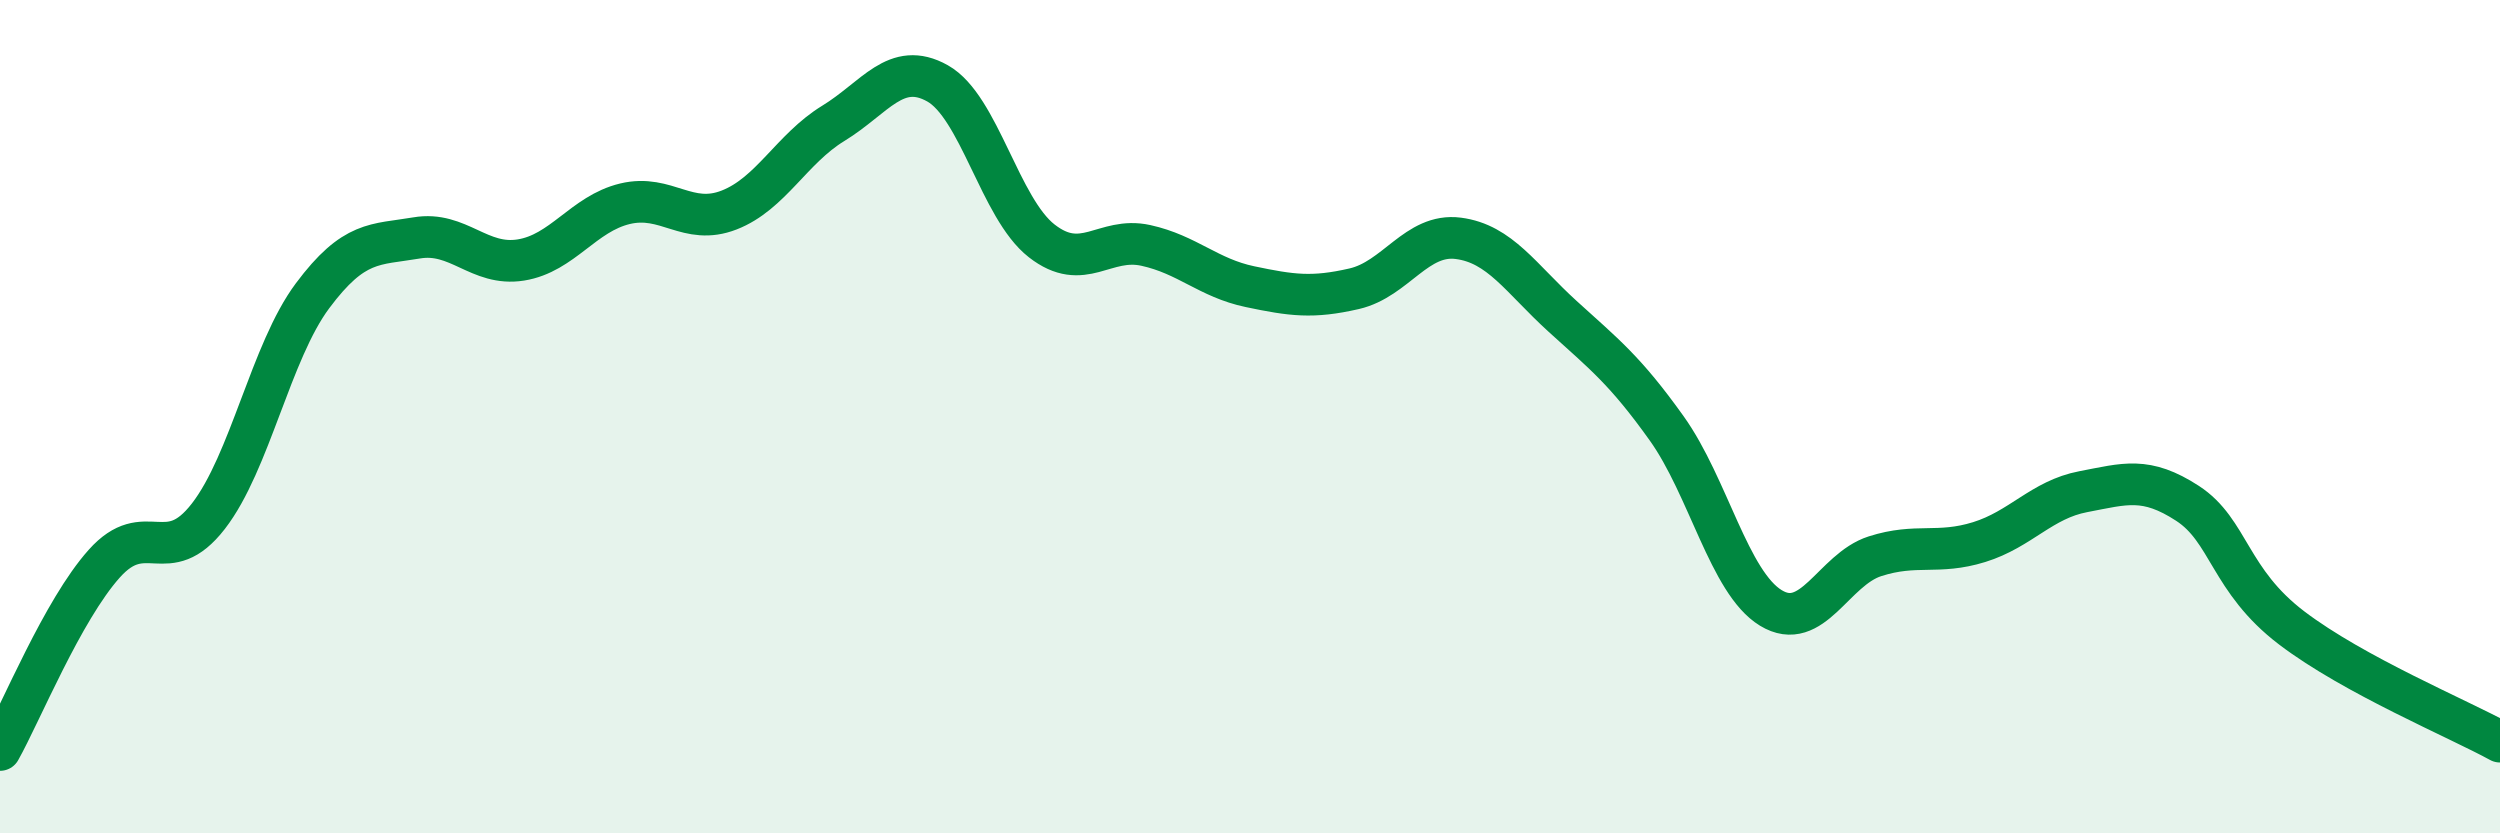
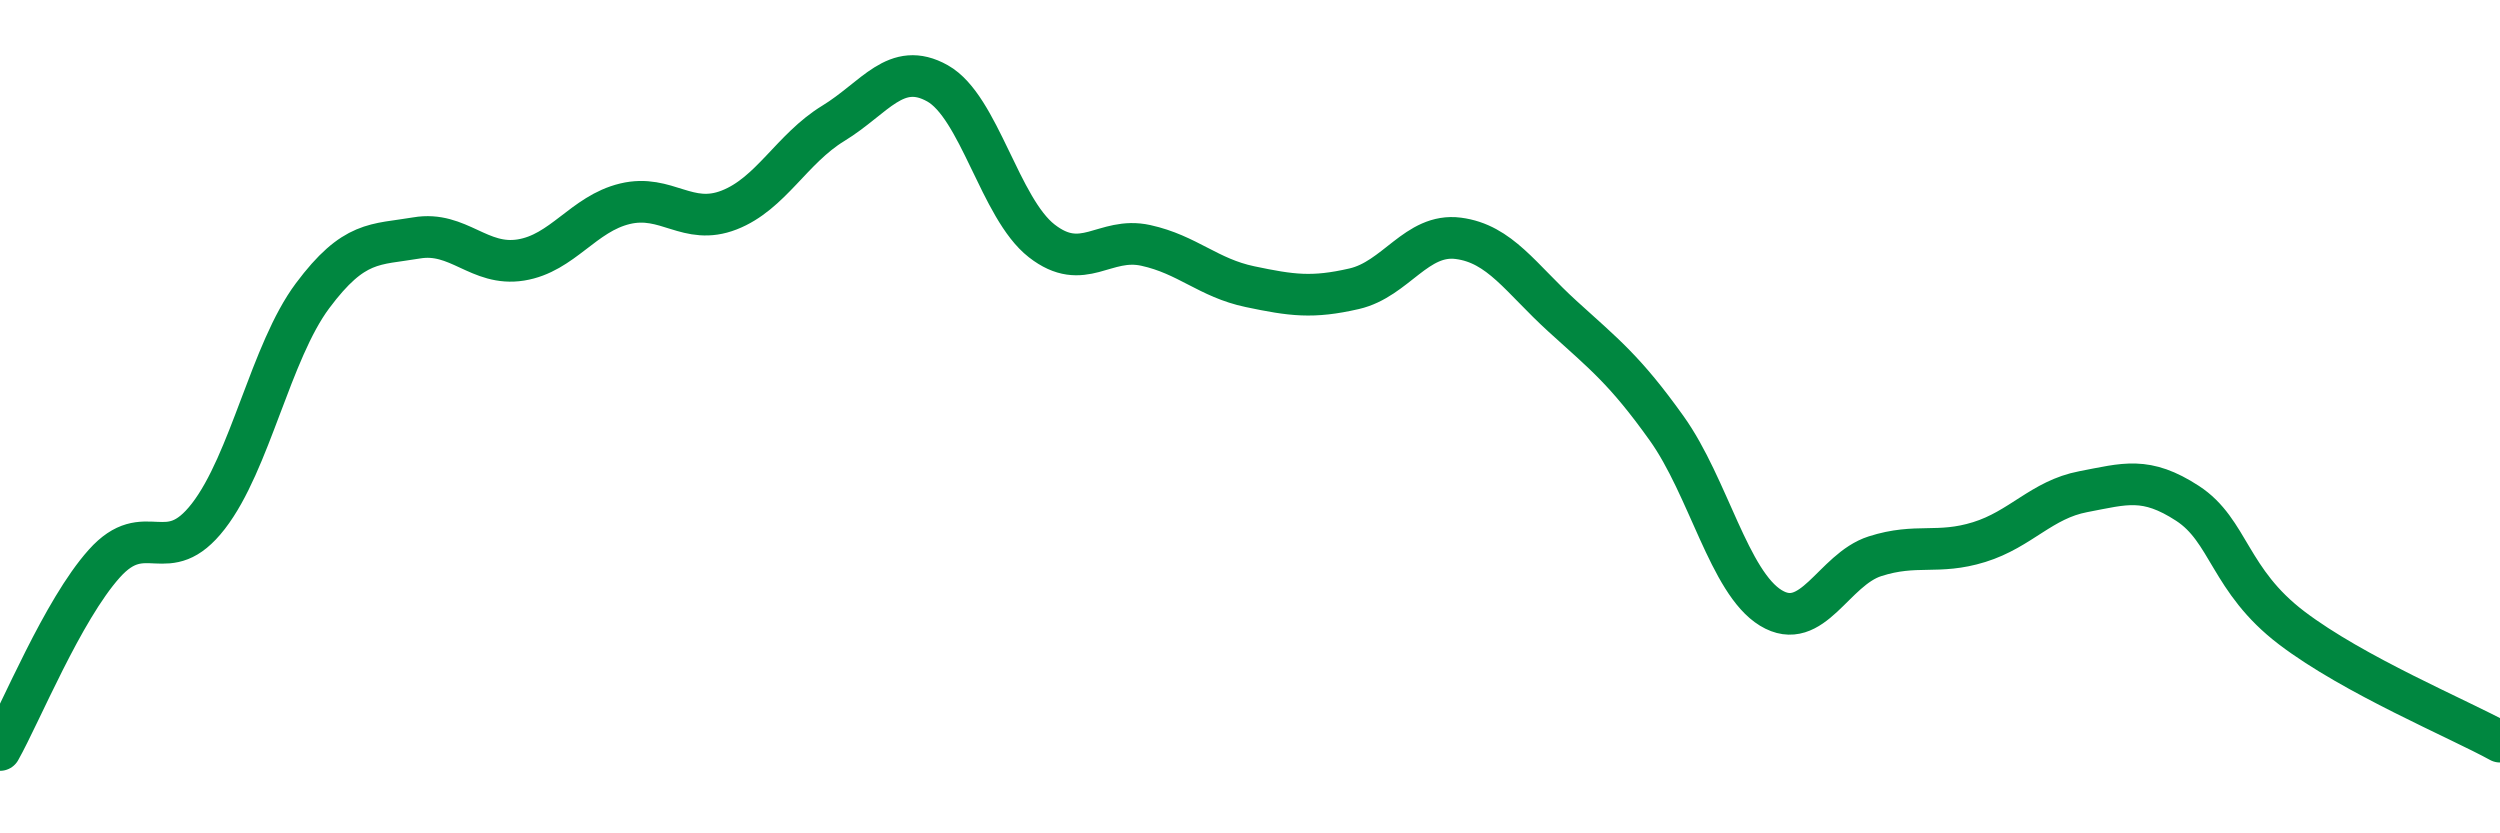
<svg xmlns="http://www.w3.org/2000/svg" width="60" height="20" viewBox="0 0 60 20">
-   <path d="M 0,18 C 0.5,17.11 1.5,14.65 2.5,13.53 C 3.5,12.41 4,13.68 5,12.39 C 6,11.1 6.5,8.44 7.5,7.1 C 8.5,5.76 9,5.88 10,5.71 C 11,5.54 11.5,6.4 12.5,6.24 C 13.5,6.08 14,5.13 15,4.89 C 16,4.65 16.5,5.43 17.5,5.04 C 18.5,4.65 19,3.57 20,2.96 C 21,2.35 21.5,1.44 22.5,2 C 23.5,2.56 24,5 25,5.78 C 26,6.56 26.5,5.67 27.5,5.89 C 28.5,6.11 29,6.67 30,6.88 C 31,7.09 31.5,7.16 32.5,6.93 C 33.5,6.7 34,5.59 35,5.72 C 36,5.85 36.5,6.68 37.5,7.59 C 38.5,8.5 39,8.88 40,10.28 C 41,11.68 41.5,13.98 42.5,14.59 C 43.5,15.2 44,13.67 45,13.35 C 46,13.03 46.5,13.32 47.5,13.01 C 48.5,12.7 49,11.99 50,11.8 C 51,11.61 51.5,11.43 52.5,12.08 C 53.5,12.73 53.5,13.93 55,15.07 C 56.5,16.21 59,17.25 60,17.8L60 20L0 20Z" fill="#008740" opacity="0.1" stroke-linecap="round" stroke-linejoin="round" />
  <path d="M 0,18 C 0.5,17.11 1.5,14.65 2.5,13.53 C 3.5,12.41 4,13.68 5,12.39 C 6,11.1 6.5,8.44 7.5,7.1 C 8.5,5.76 9,5.88 10,5.71 C 11,5.54 11.5,6.4 12.5,6.24 C 13.5,6.08 14,5.13 15,4.89 C 16,4.65 16.5,5.43 17.5,5.04 C 18.5,4.65 19,3.57 20,2.96 C 21,2.35 21.5,1.44 22.5,2 C 23.5,2.56 24,5 25,5.78 C 26,6.56 26.5,5.67 27.5,5.89 C 28.5,6.11 29,6.67 30,6.88 C 31,7.09 31.5,7.16 32.5,6.93 C 33.5,6.7 34,5.59 35,5.72 C 36,5.85 36.5,6.68 37.5,7.59 C 38.5,8.5 39,8.88 40,10.28 C 41,11.68 41.5,13.98 42.5,14.59 C 43.5,15.2 44,13.67 45,13.35 C 46,13.03 46.5,13.32 47.5,13.01 C 48.5,12.7 49,11.99 50,11.8 C 51,11.61 51.5,11.43 52.5,12.08 C 53.5,12.73 53.5,13.93 55,15.07 C 56.5,16.21 59,17.25 60,17.8" stroke="#008740" stroke-width="1" fill="none" stroke-linecap="round" stroke-linejoin="round" />
</svg>